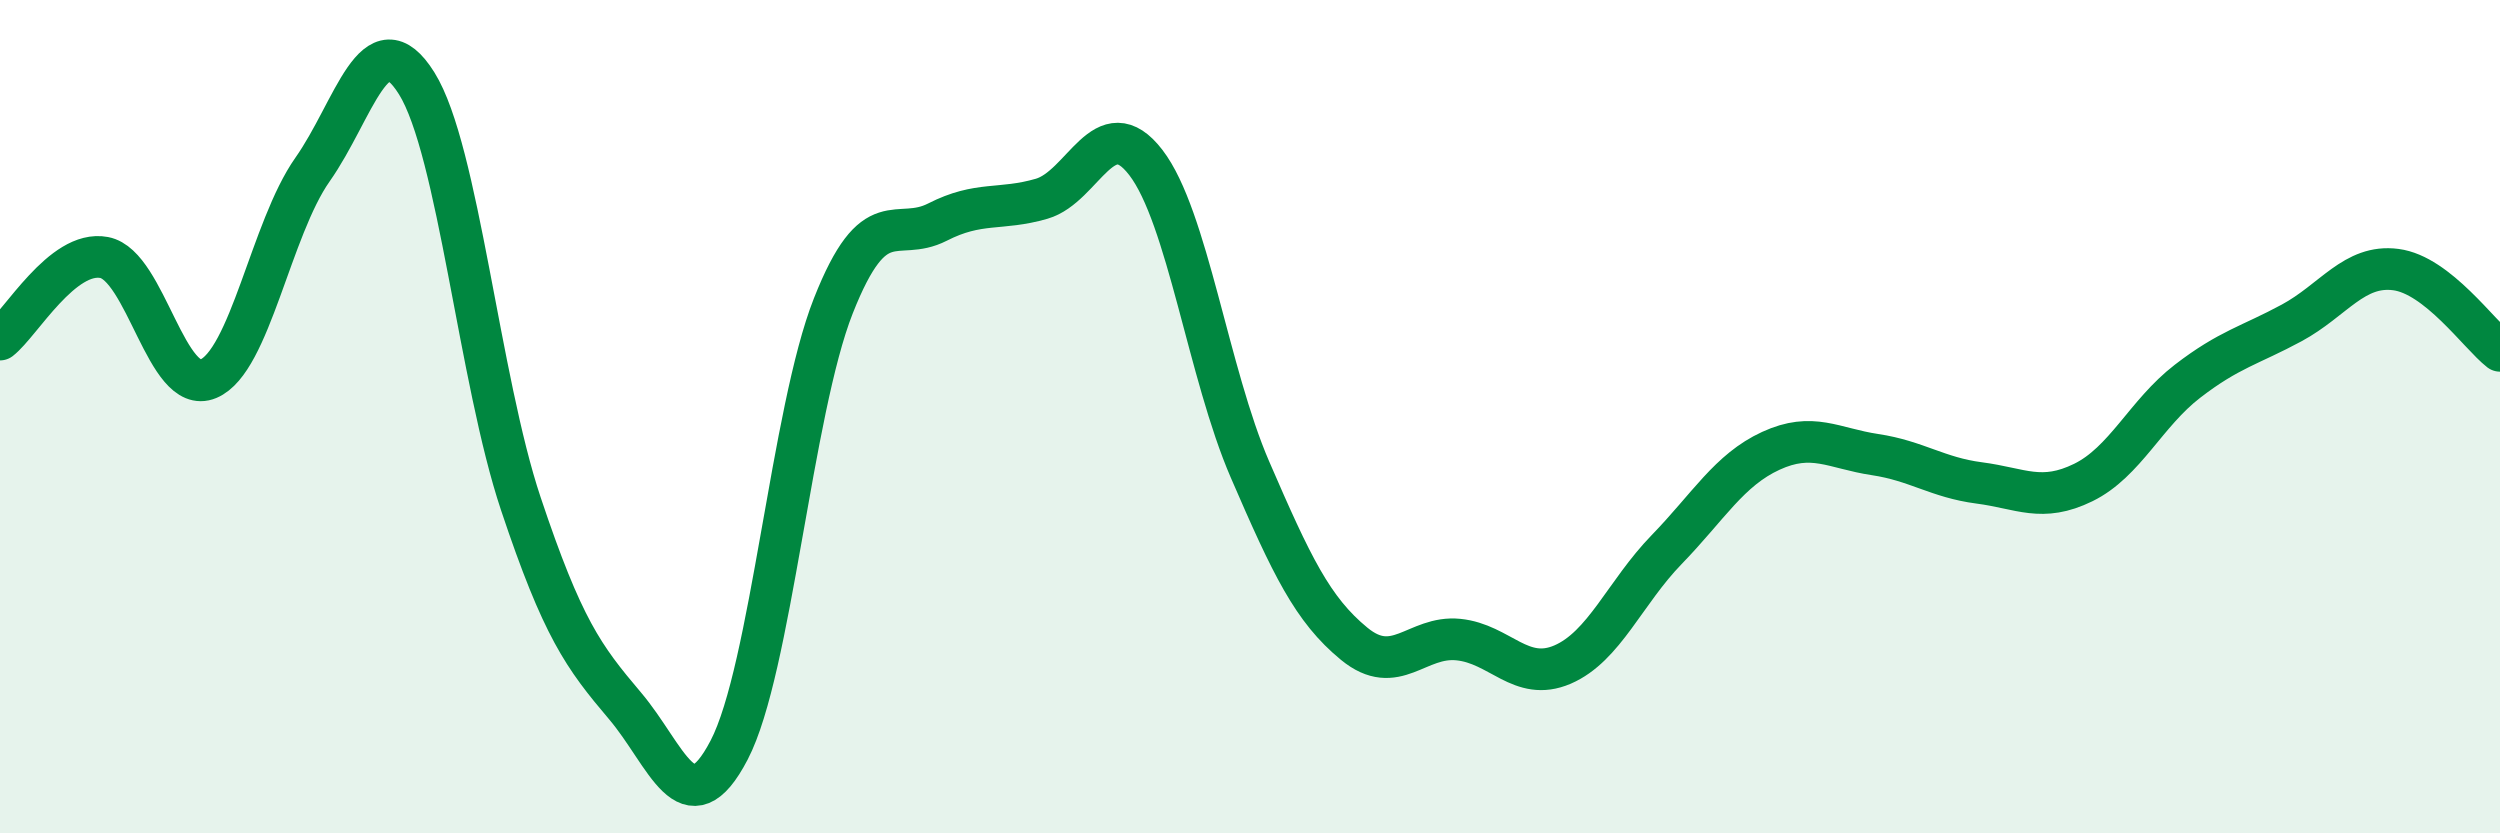
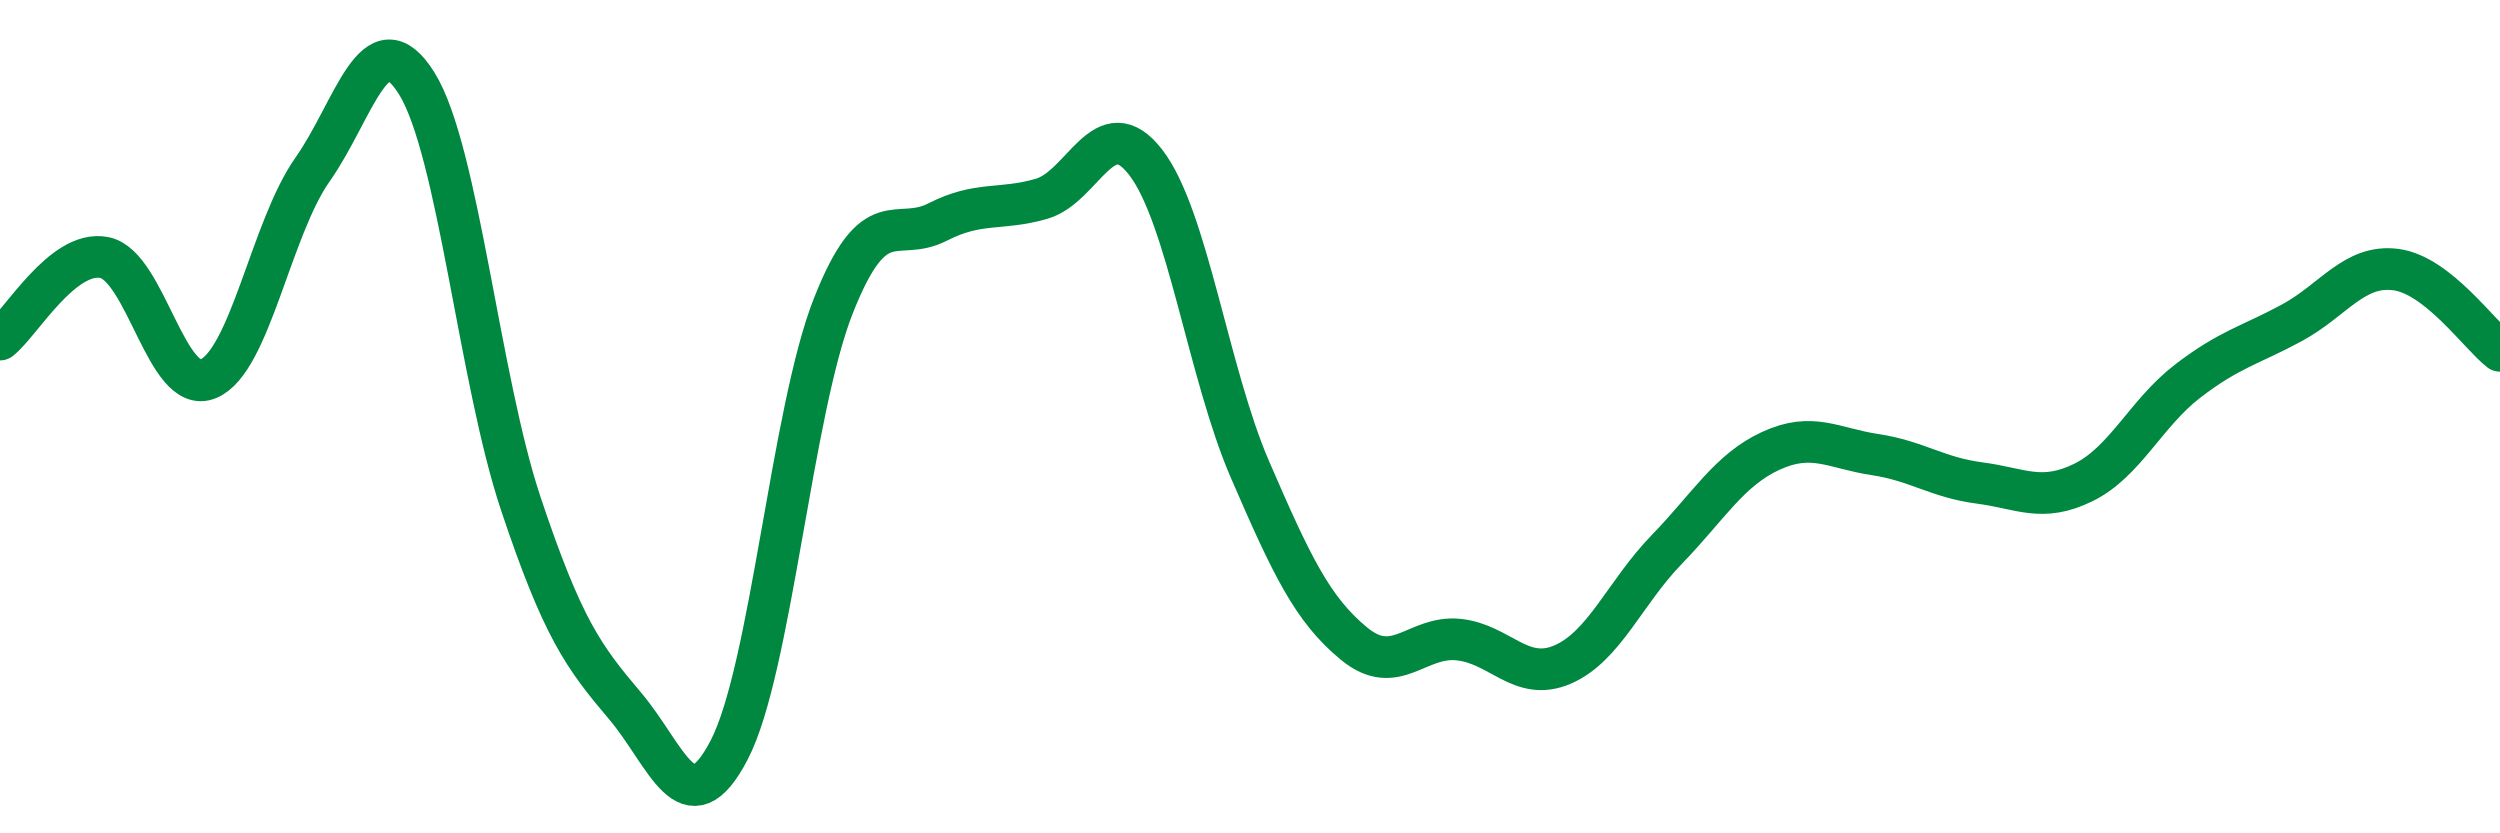
<svg xmlns="http://www.w3.org/2000/svg" width="60" height="20" viewBox="0 0 60 20">
-   <path d="M 0,8.15 C 0.5,7.76 1.5,5.99 2.5,6.18 C 3.5,6.37 4,9.51 5,9.09 C 6,8.67 6.5,5.49 7.5,4.07 C 8.5,2.65 9,0.4 10,2 C 11,3.6 11.5,9.1 12.5,12.09 C 13.5,15.08 14,15.76 15,16.94 C 16,18.12 16.5,19.92 17.5,18 C 18.5,16.08 19,9.87 20,7.34 C 21,4.81 21.5,5.84 22.5,5.33 C 23.5,4.82 24,5.06 25,4.77 C 26,4.48 26.5,2.6 27.5,3.9 C 28.5,5.2 29,8.96 30,11.27 C 31,13.58 31.5,14.63 32.5,15.45 C 33.5,16.27 34,15.25 35,15.35 C 36,15.45 36.5,16.38 37.5,15.95 C 38.5,15.52 39,14.22 40,13.19 C 41,12.16 41.5,11.28 42.5,10.82 C 43.5,10.36 44,10.76 45,10.91 C 46,11.06 46.5,11.46 47.5,11.59 C 48.5,11.72 49,12.07 50,11.58 C 51,11.09 51.5,9.92 52.5,9.15 C 53.5,8.38 54,8.29 55,7.75 C 56,7.21 56.5,6.34 57.5,6.47 C 58.5,6.6 59.5,8.03 60,8.42L60 20L0 20Z" fill="#008740" opacity="0.1" stroke-linecap="round" stroke-linejoin="round" />
  <path d="M 0,8.15 C 0.5,7.76 1.5,5.99 2.5,6.18 C 3.5,6.37 4,9.51 5,9.09 C 6,8.67 6.5,5.49 7.5,4.07 C 8.5,2.65 9,0.4 10,2 C 11,3.6 11.5,9.1 12.5,12.09 C 13.5,15.08 14,15.76 15,16.94 C 16,18.12 16.5,19.92 17.5,18 C 18.5,16.08 19,9.87 20,7.34 C 21,4.81 21.5,5.84 22.5,5.33 C 23.5,4.82 24,5.06 25,4.77 C 26,4.48 26.5,2.6 27.5,3.9 C 28.5,5.2 29,8.96 30,11.27 C 31,13.58 31.5,14.63 32.5,15.45 C 33.5,16.27 34,15.25 35,15.35 C 36,15.45 36.5,16.38 37.5,15.95 C 38.5,15.52 39,14.22 40,13.19 C 41,12.16 41.5,11.28 42.5,10.82 C 43.5,10.36 44,10.76 45,10.91 C 46,11.06 46.5,11.46 47.5,11.59 C 48.5,11.72 49,12.07 50,11.58 C 51,11.09 51.5,9.92 52.5,9.15 C 53.5,8.38 54,8.29 55,7.75 C 56,7.21 56.5,6.34 57.5,6.47 C 58.5,6.6 59.5,8.03 60,8.42" stroke="#008740" stroke-width="1" fill="none" stroke-linecap="round" stroke-linejoin="round" />
</svg>